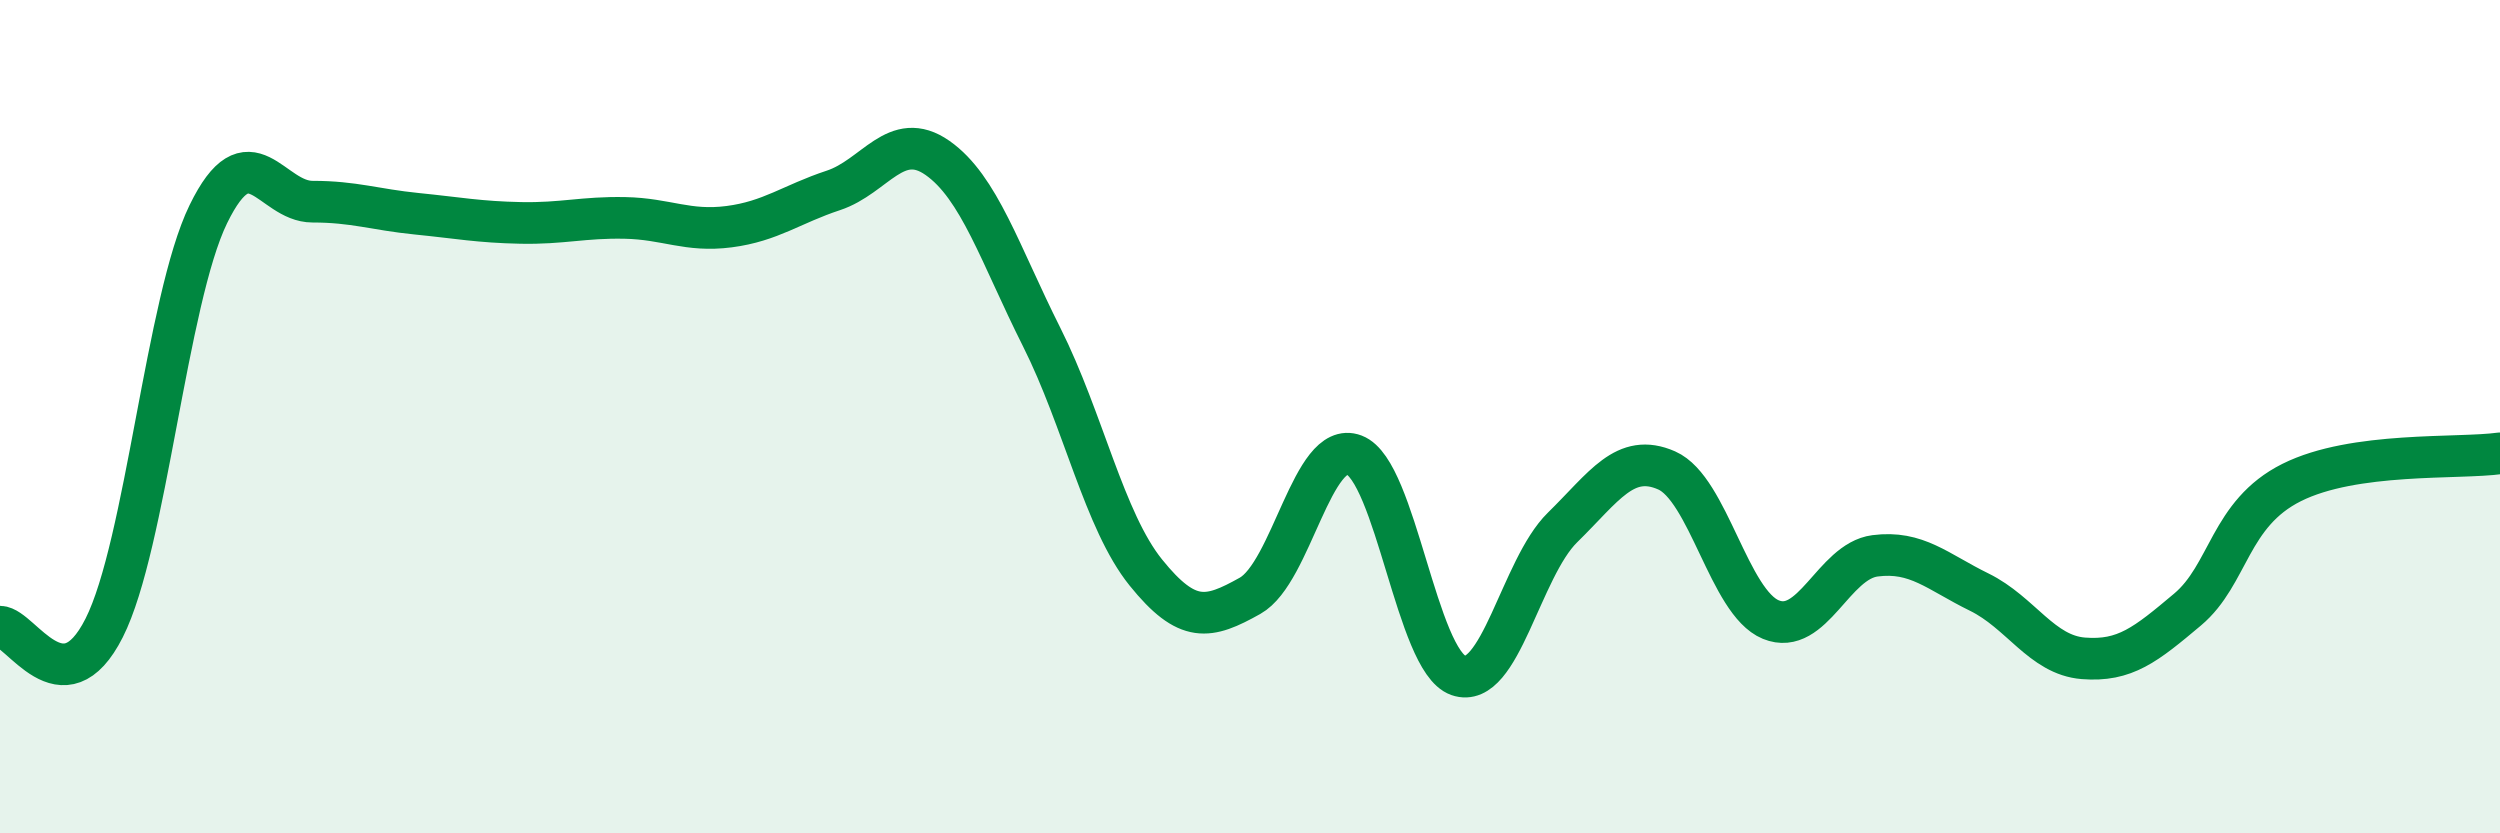
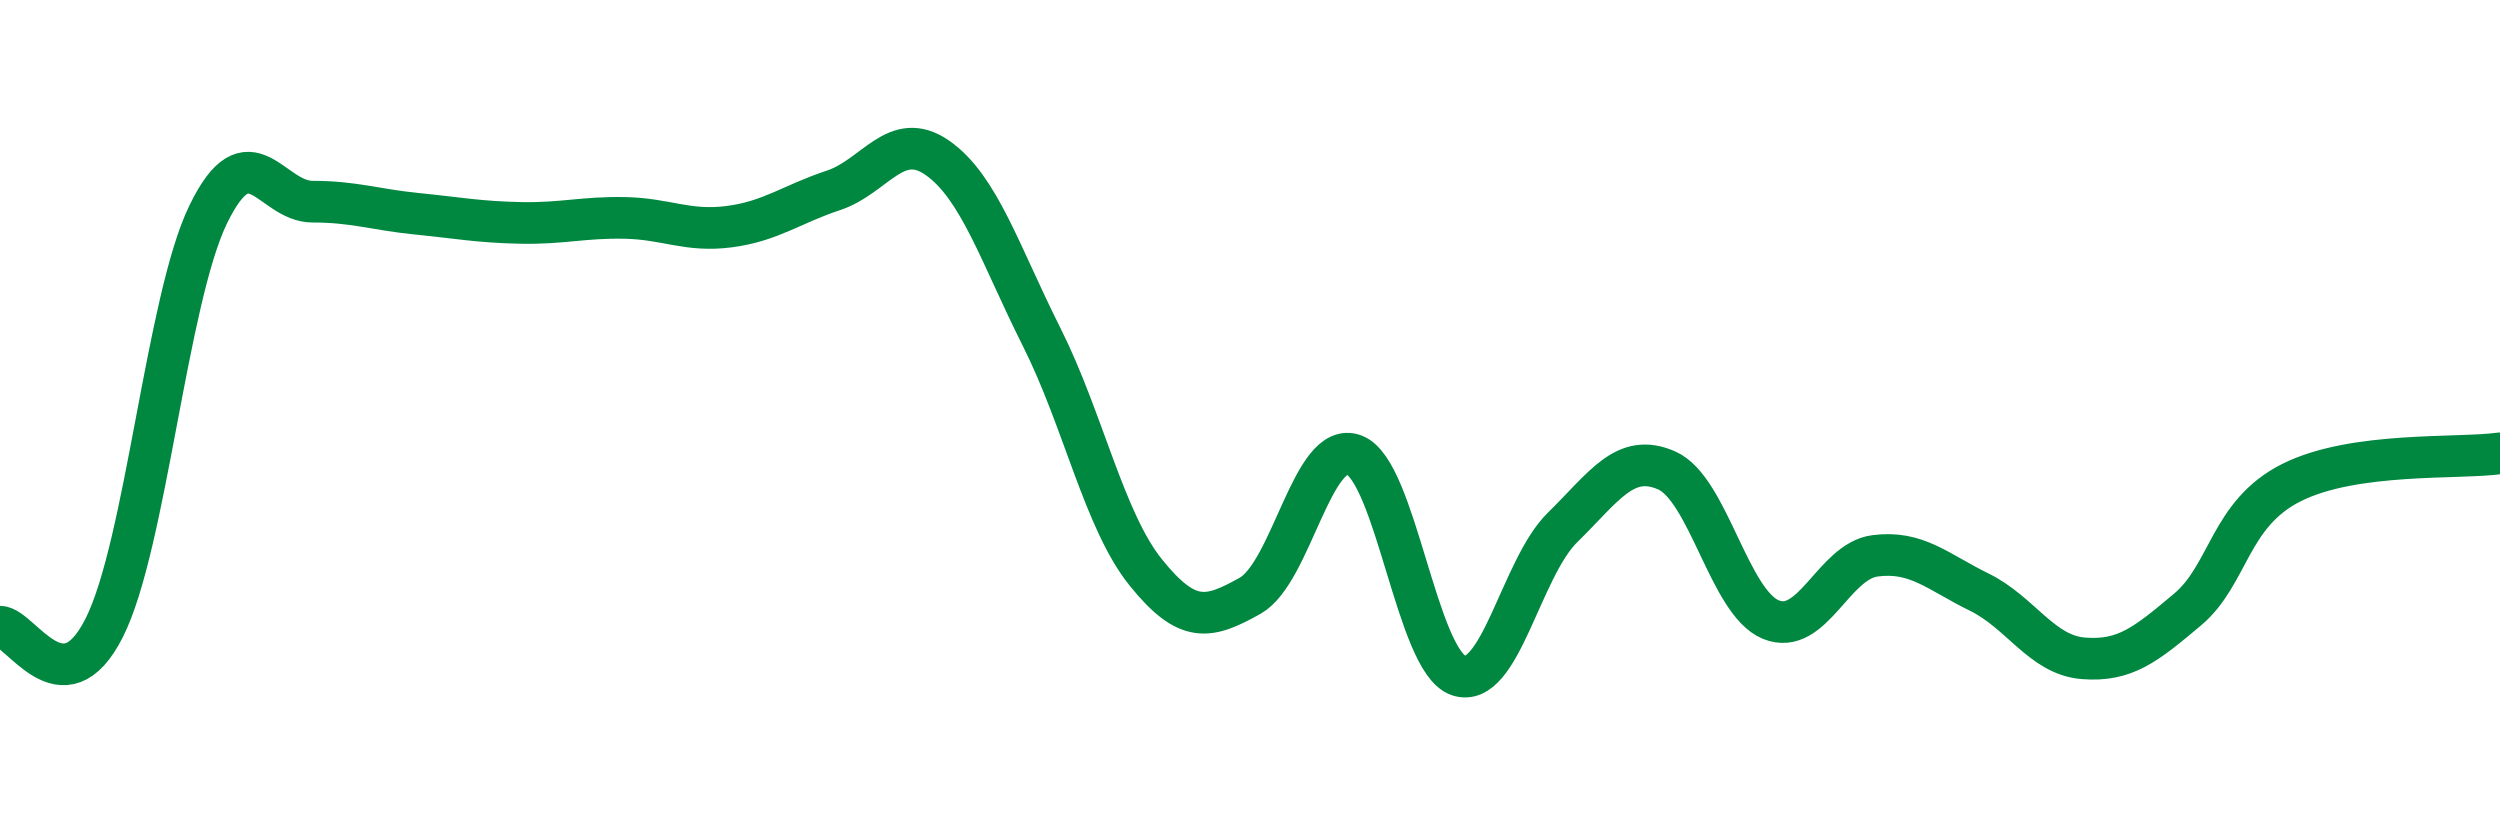
<svg xmlns="http://www.w3.org/2000/svg" width="60" height="20" viewBox="0 0 60 20">
-   <path d="M 0,15.04 C 0.5,15.05 1.5,17.05 2.5,15.07 C 3.5,13.09 4,7.19 5,5.14 C 6,3.09 6.5,4.84 7.5,4.84 C 8.5,4.84 9,5.03 10,5.13 C 11,5.23 11.5,5.33 12.5,5.35 C 13.5,5.37 14,5.21 15,5.23 C 16,5.25 16.5,5.57 17.5,5.44 C 18.5,5.31 19,4.9 20,4.57 C 21,4.24 21.5,3.09 22.5,3.79 C 23.5,4.49 24,6.1 25,8.09 C 26,10.08 26.5,12.5 27.5,13.74 C 28.5,14.98 29,14.86 30,14.3 C 31,13.74 31.5,10.54 32.5,10.92 C 33.5,11.3 34,15.86 35,16.21 C 36,16.56 36.5,13.64 37.5,12.66 C 38.5,11.68 39,10.85 40,11.29 C 41,11.73 41.5,14.46 42.5,14.87 C 43.5,15.28 44,13.47 45,13.34 C 46,13.21 46.5,13.72 47.5,14.21 C 48.5,14.7 49,15.72 50,15.8 C 51,15.88 51.5,15.47 52.5,14.63 C 53.5,13.79 53.5,12.33 55,11.58 C 56.5,10.83 59,11.02 60,10.88L60 20L0 20Z" fill="#008740" opacity="0.1" stroke-linecap="round" stroke-linejoin="round" />
  <path d="M 0,15.04 C 0.5,15.05 1.5,17.05 2.5,15.07 C 3.5,13.09 4,7.19 5,5.14 C 6,3.09 6.5,4.84 7.5,4.84 C 8.5,4.84 9,5.03 10,5.13 C 11,5.23 11.5,5.33 12.5,5.35 C 13.5,5.37 14,5.21 15,5.23 C 16,5.25 16.5,5.57 17.5,5.44 C 18.5,5.31 19,4.9 20,4.57 C 21,4.24 21.5,3.09 22.5,3.79 C 23.5,4.49 24,6.1 25,8.09 C 26,10.08 26.5,12.5 27.5,13.74 C 28.5,14.98 29,14.86 30,14.3 C 31,13.74 31.5,10.54 32.5,10.92 C 33.5,11.3 34,15.86 35,16.21 C 36,16.56 36.5,13.64 37.5,12.66 C 38.5,11.68 39,10.85 40,11.29 C 41,11.73 41.5,14.46 42.5,14.87 C 43.5,15.28 44,13.47 45,13.34 C 46,13.21 46.5,13.72 47.5,14.21 C 48.5,14.7 49,15.72 50,15.8 C 51,15.88 51.5,15.47 52.5,14.63 C 53.5,13.79 53.5,12.33 55,11.58 C 56.5,10.83 59,11.02 60,10.88" stroke="#008740" stroke-width="1" fill="none" stroke-linecap="round" stroke-linejoin="round" />
</svg>